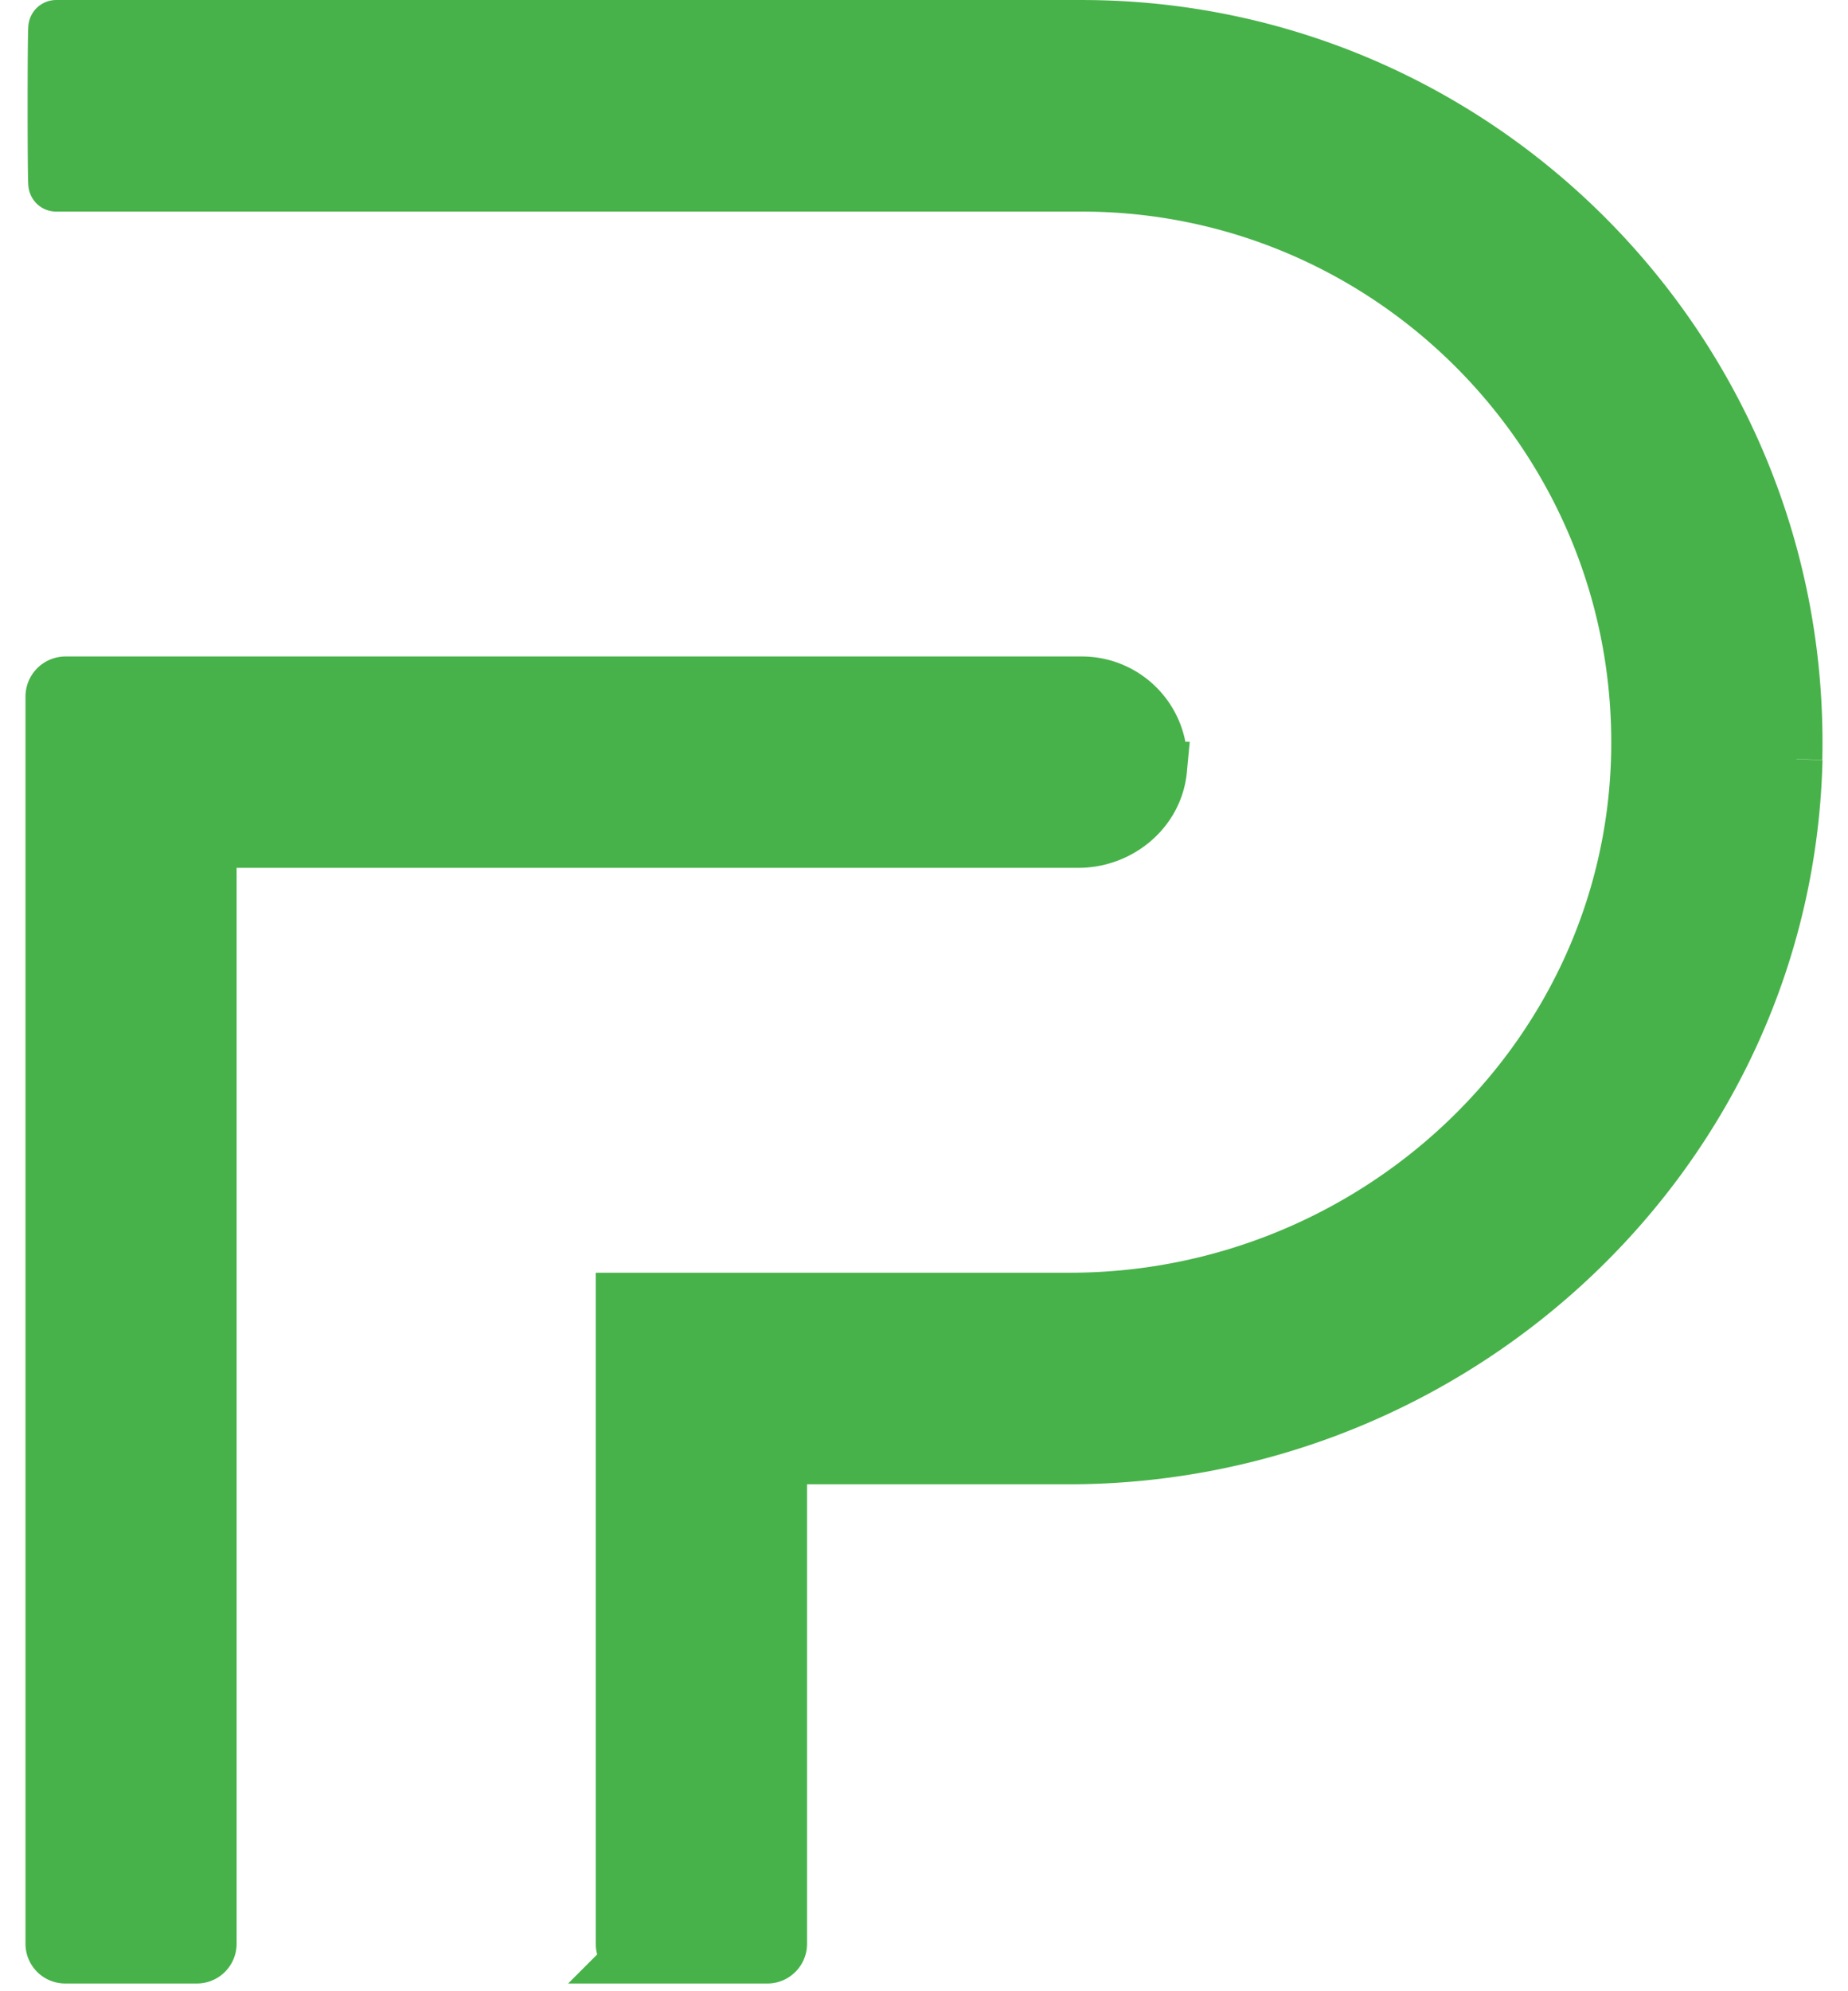
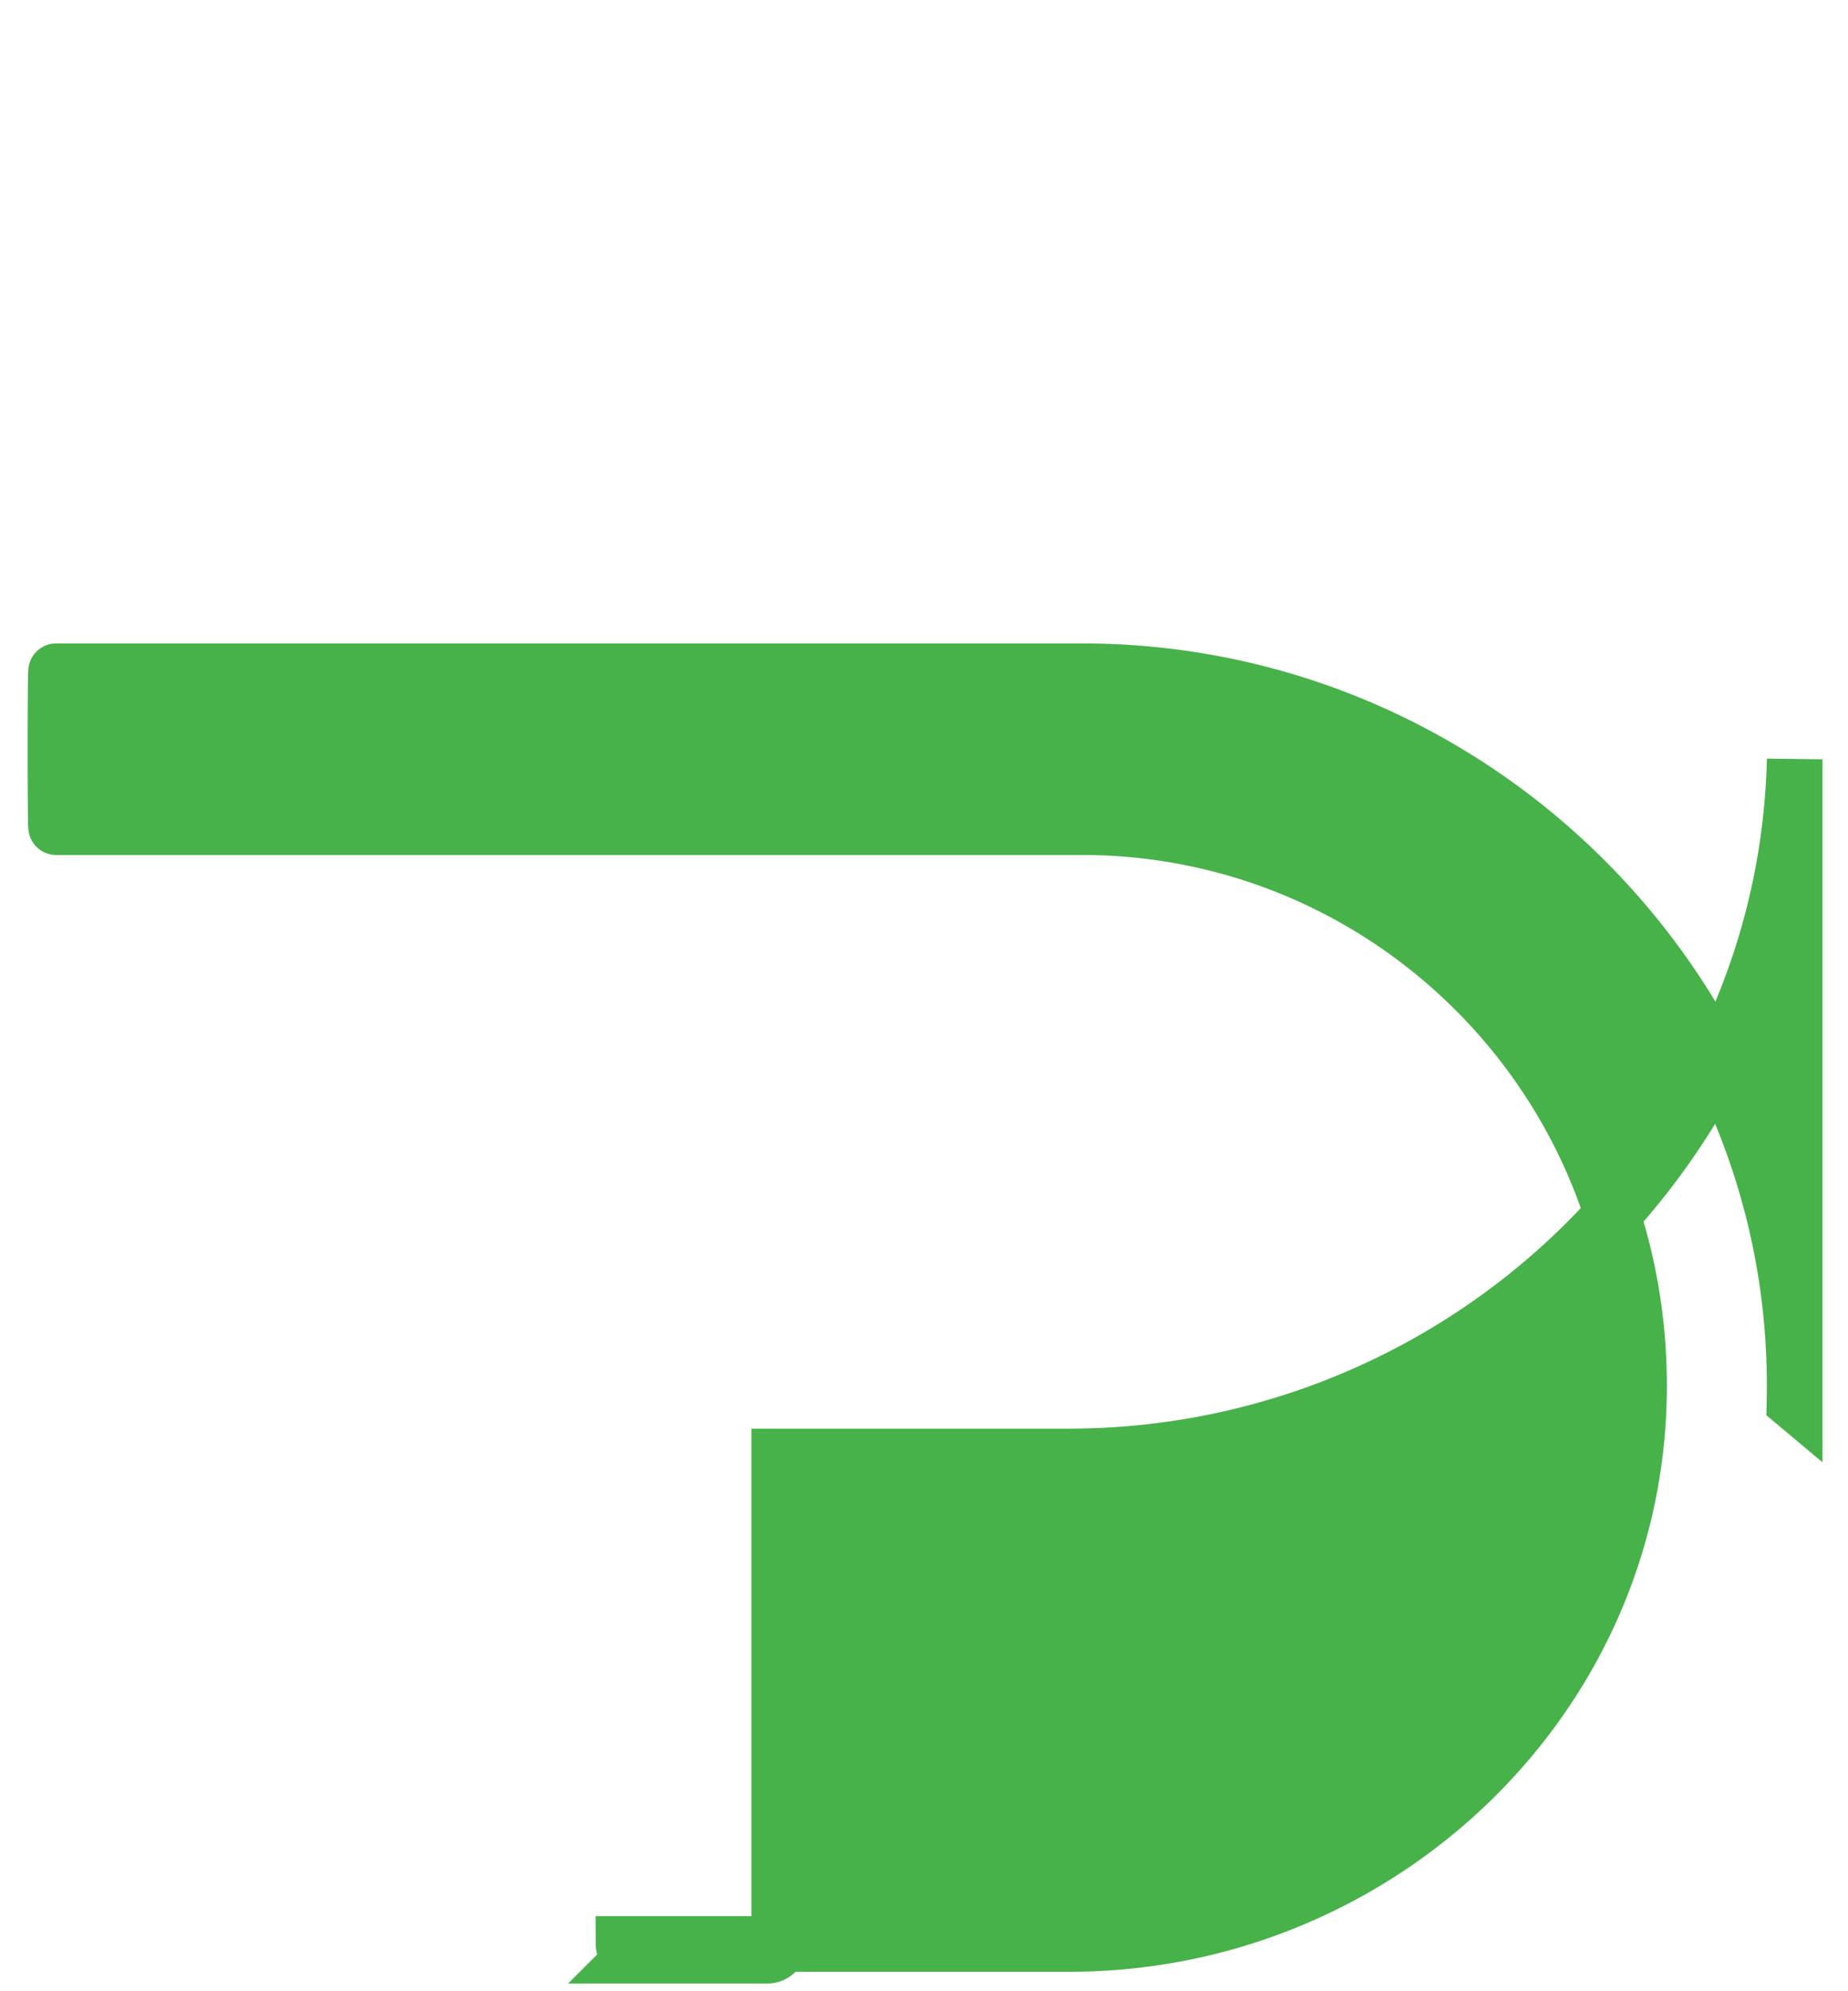
<svg xmlns="http://www.w3.org/2000/svg" width="52" height="56" fill="none">
-   <path fill="#47B249" stroke="#47B249" stroke-miterlimit="10" stroke-width="1.565" d="M32.618 21.642c-.107 1.14-1.128 1.982-2.273 1.982H5.875v31.04a.334.334 0 0 1-.336.336H1.835a.334.334 0 0 1-.335-.336V19.591c0-.192.154-.346.346-.346H30.44c1.277 0 2.3 1.092 2.177 2.402v-.005Z" />
-   <path fill="#47B249" stroke="#47B249" stroke-miterlimit="10" stroke-width="1.565" d="M50.5 21.354c-.256 10.97-9.479 19.607-20.437 19.607h-8.137V54.67c0 .18-.15.33-.33.33h-3.72a.332.332 0 0 1-.33-.33V36.576H30.1c8.537 0 15.764-6.692 16.014-15.238.256-8.876-6.876-16.17-15.678-16.17H1.58c-.027 0-.027-4.385 0-4.385h28.856c11.218 0 20.32 9.27 20.058 20.566l.006.005Z" />
+   <path fill="#47B249" stroke="#47B249" stroke-miterlimit="10" stroke-width="1.565" d="M50.5 21.354c-.256 10.97-9.479 19.607-20.437 19.607h-8.137V54.67c0 .18-.15.33-.33.33h-3.72a.332.332 0 0 1-.33-.33H30.1c8.537 0 15.764-6.692 16.014-15.238.256-8.876-6.876-16.17-15.678-16.17H1.58c-.027 0-.027-4.385 0-4.385h28.856c11.218 0 20.32 9.27 20.058 20.566l.006.005Z" />
</svg>